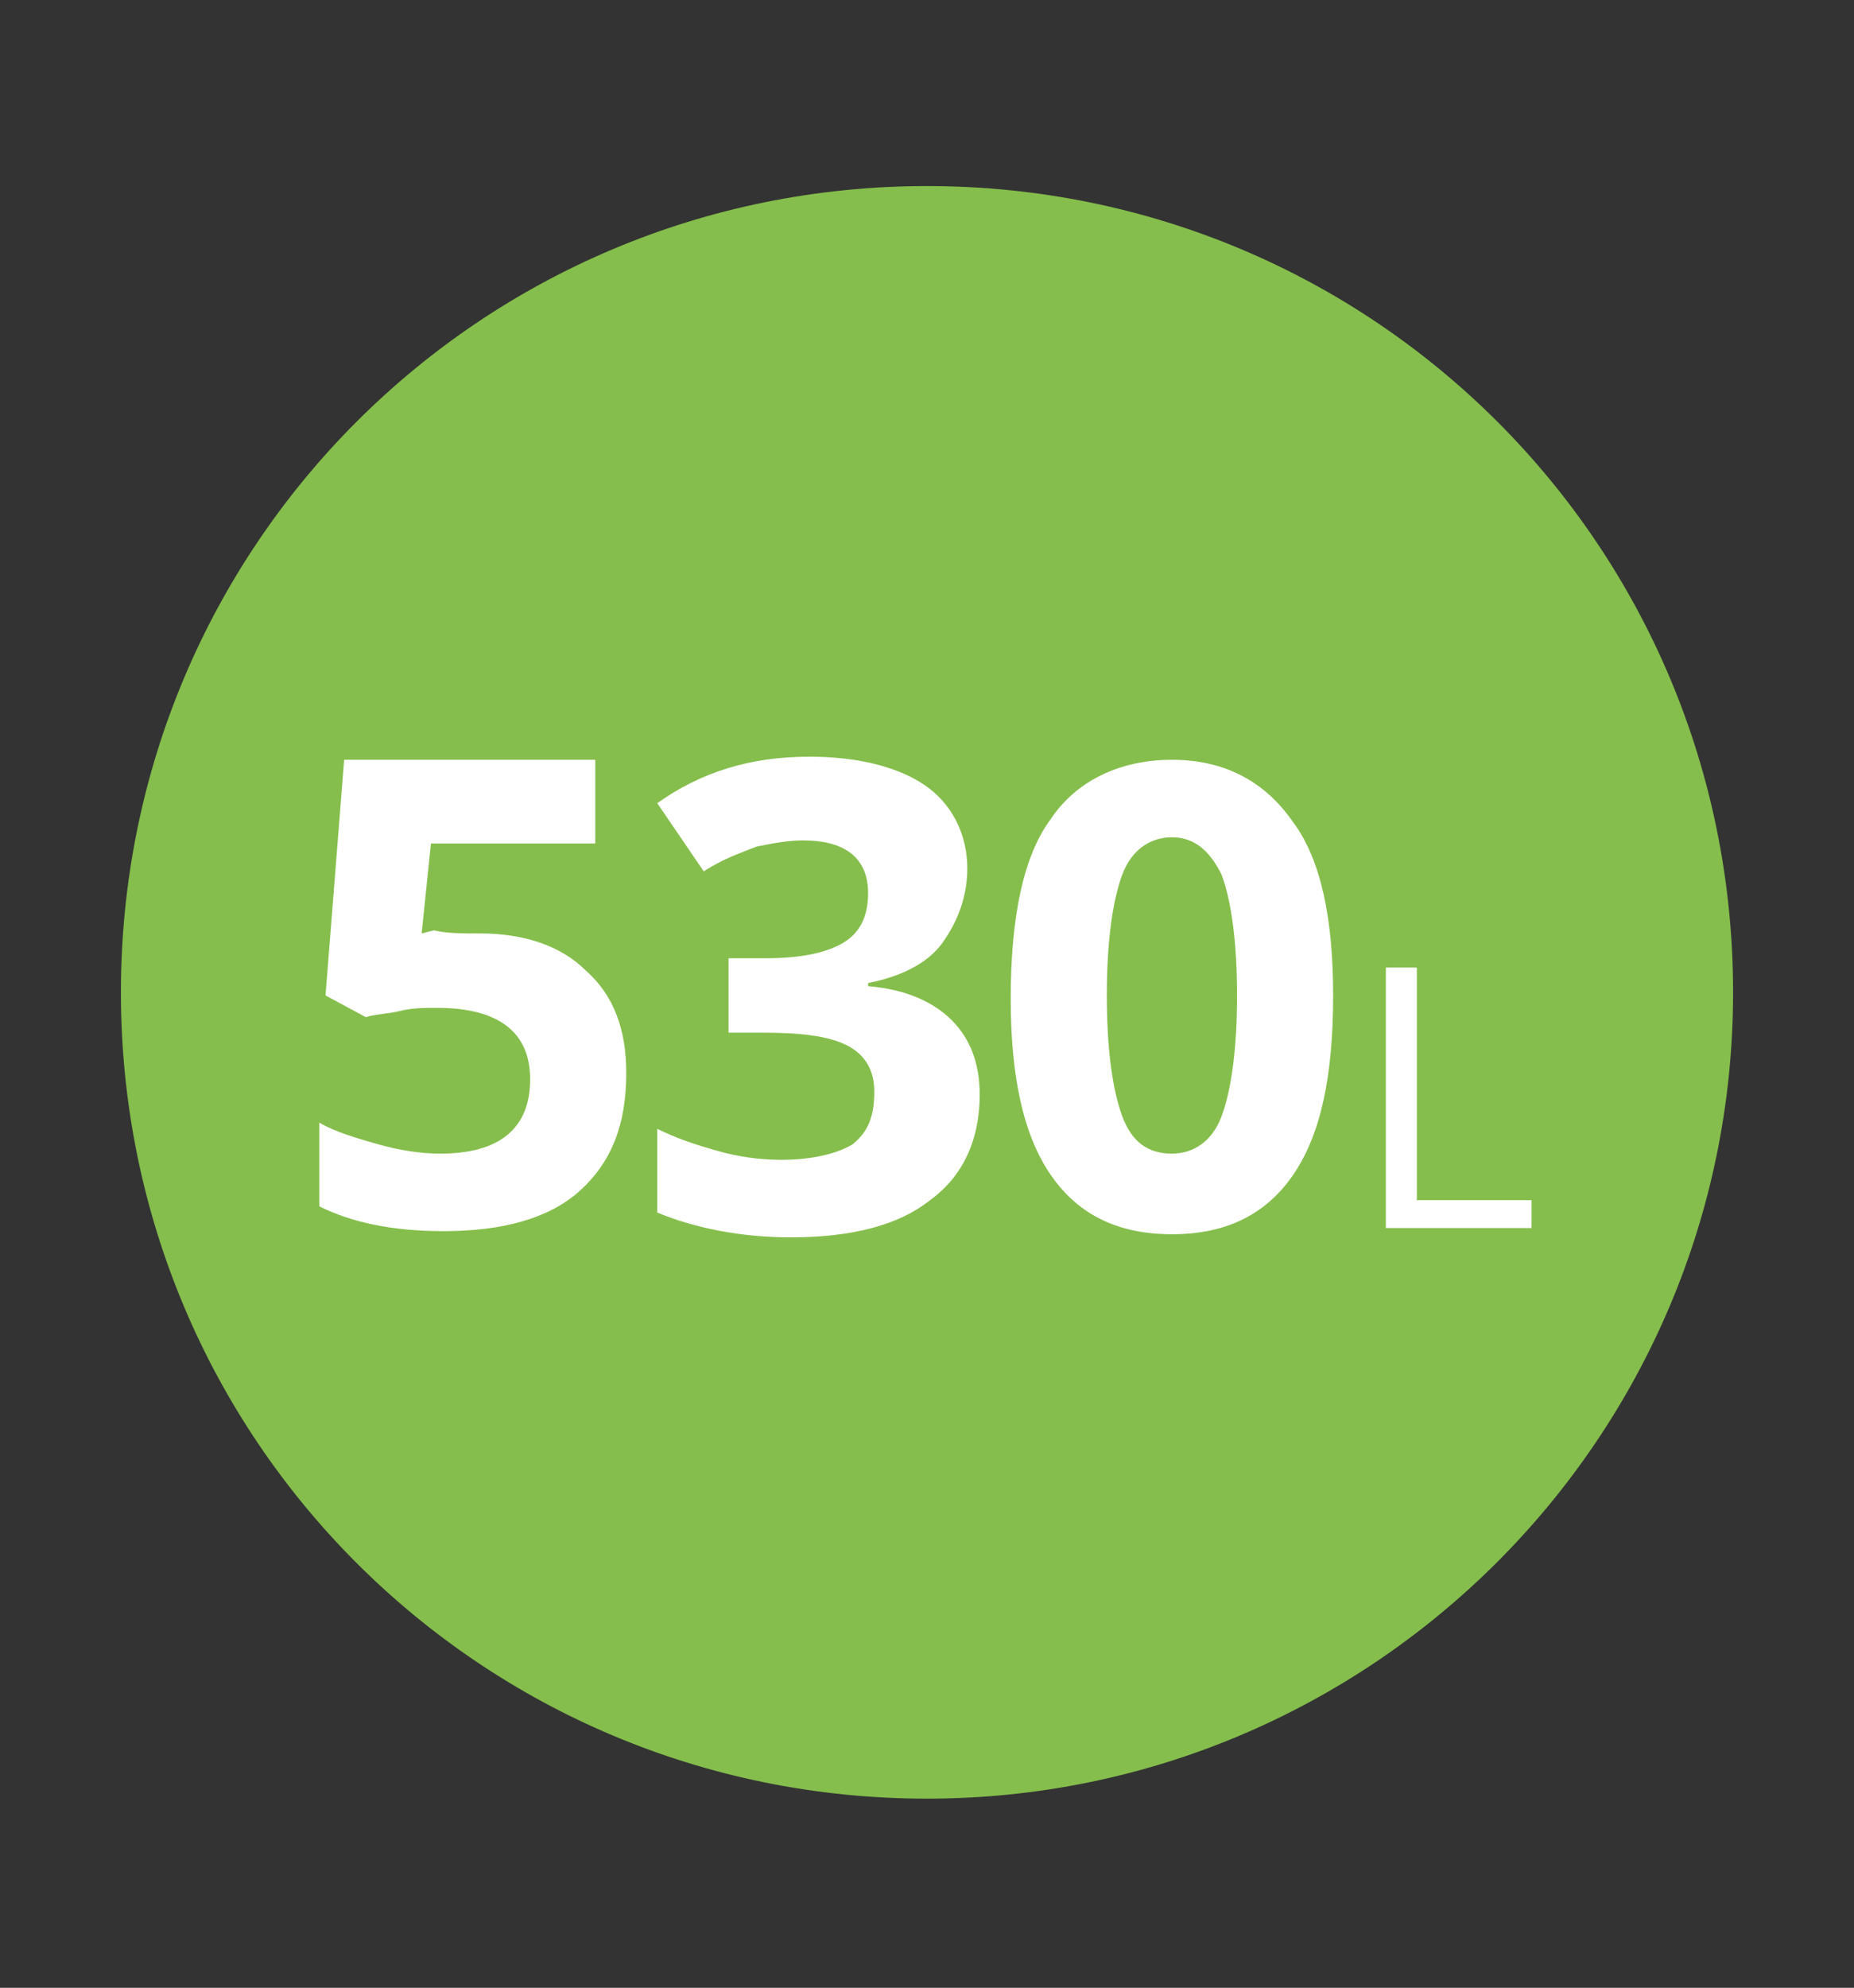
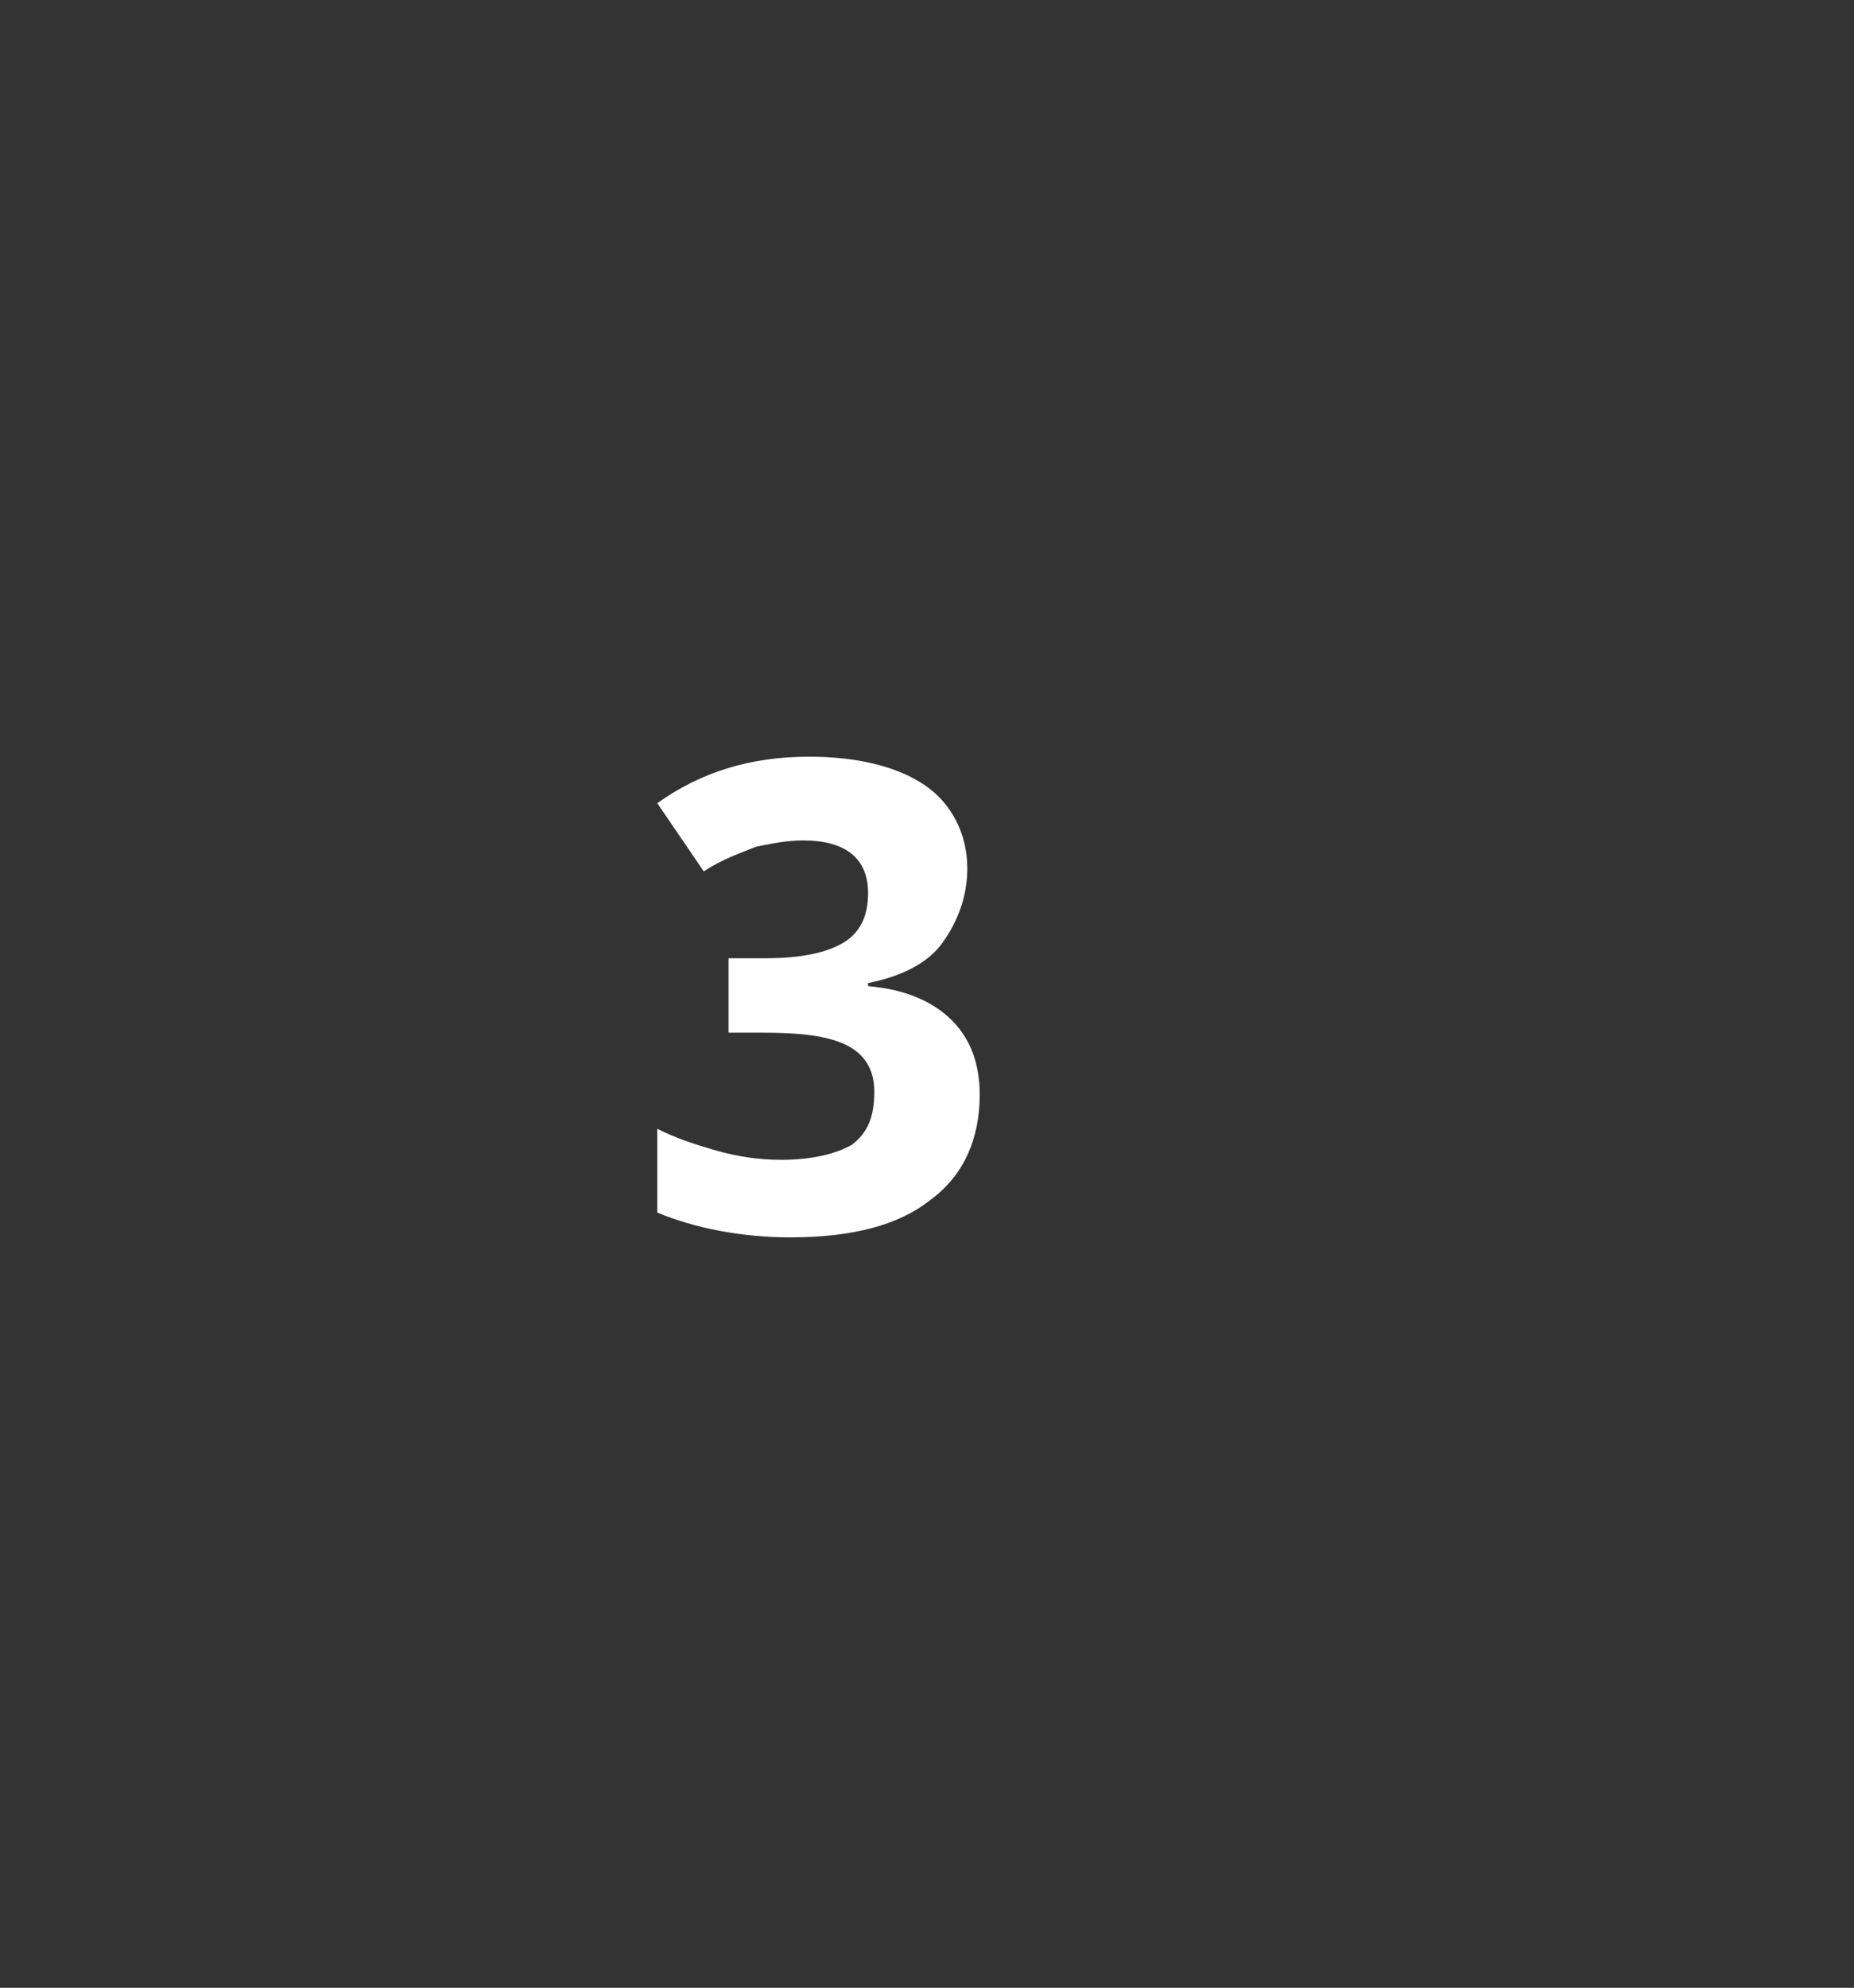
<svg xmlns="http://www.w3.org/2000/svg" version="1.1" id="Capa_1" x="0px" y="0px" width="59.8px" height="64.1px" viewBox="0 0 59.8 64.1" style="enable-background:new 0 0 59.8 64.1;" xml:space="preserve">
  <rect x="0" y="0" width="59.8" height="64.1" fill="#333333" stroke="none" />
  <style type="text/css"> .st0{fill:#85BE4C;} .st1{fill:#FFFFFF;} </style>
  <g>
-     <path class="st0" d="M29.9,58c14.3,0,26-11.6,26-26S44.3,6,29.9,6s-26,11.6-26,26S15.5,58,29.9,58" />
-   </g>
+     </g>
  <g>
-     <path class="st1" d="M15.5,30.1c1.4,0,2.6,0.4,3.4,1.2c0.9,0.8,1.3,1.9,1.3,3.3c0,1.7-0.5,2.9-1.5,3.8c-1,0.9-2.5,1.3-4.4,1.3 c-1.7,0-3-0.3-4-0.8v-2.7c0.5,0.3,1.2,0.5,1.9,0.7c0.7,0.2,1.4,0.3,2,0.3c1.9,0,2.9-0.8,2.9-2.4c0-1.5-1-2.3-3-2.3 c-0.4,0-0.8,0-1.2,0.1s-0.8,0.1-1.1,0.2l-1.3-0.7l0.6-7.6h8.1v2.7h-5.3l-0.3,2.9l0.4-0.1C14.4,30.1,14.9,30.1,15.5,30.1z" />
    <path class="st1" d="M31.2,28c0,0.9-0.3,1.7-0.8,2.4S29,31.5,28,31.7v0.1c1.2,0.1,2.1,0.5,2.7,1.1c0.6,0.6,0.9,1.4,0.9,2.4 c0,1.4-0.5,2.6-1.6,3.4c-1,0.8-2.5,1.2-4.5,1.2c-1.6,0-3.1-0.3-4.3-0.8v-2.7c0.6,0.3,1.2,0.5,1.9,0.7s1.4,0.3,2.1,0.3 c1,0,1.8-0.2,2.3-0.5c0.5-0.4,0.7-0.9,0.7-1.7c0-0.7-0.3-1.2-0.9-1.5c-0.6-0.3-1.5-0.4-2.7-0.4h-1.1v-2.4h1.2c1.2,0,2-0.2,2.5-0.5 c0.5-0.3,0.8-0.8,0.8-1.6c0-1.1-0.7-1.7-2.1-1.7c-0.5,0-1,0.1-1.5,0.2c-0.5,0.2-1.1,0.4-1.7,0.8l-1.5-2.2c1.4-1,3-1.5,4.9-1.5 c1.5,0,2.8,0.3,3.7,0.9S31.2,26.9,31.2,28z" />
-     <path class="st1" d="M43,32.1c0,2.6-0.4,4.5-1.3,5.8s-2.2,1.9-3.9,1.9c-1.7,0-3-0.6-3.9-1.9c-0.9-1.3-1.3-3.2-1.3-5.7 c0-2.6,0.4-4.6,1.3-5.8c0.8-1.2,2.2-1.9,3.9-1.9c1.7,0,3,0.7,3.9,2C42.6,27.7,43,29.6,43,32.1z M35.7,32.1c0,1.8,0.2,3.1,0.5,3.9 c0.3,0.8,0.8,1.2,1.6,1.2c0.7,0,1.3-0.4,1.6-1.2c0.3-0.8,0.5-2.1,0.5-3.9c0-1.8-0.2-3.1-0.5-3.9C39,27.4,38.5,27,37.8,27 c-0.7,0-1.3,0.4-1.6,1.2C35.9,29,35.7,30.3,35.7,32.1z" />
-     <path class="st1" d="M44.7,39.6v-8.4h1v7.5h3.7v0.9H44.7z" />
  </g>
</svg>